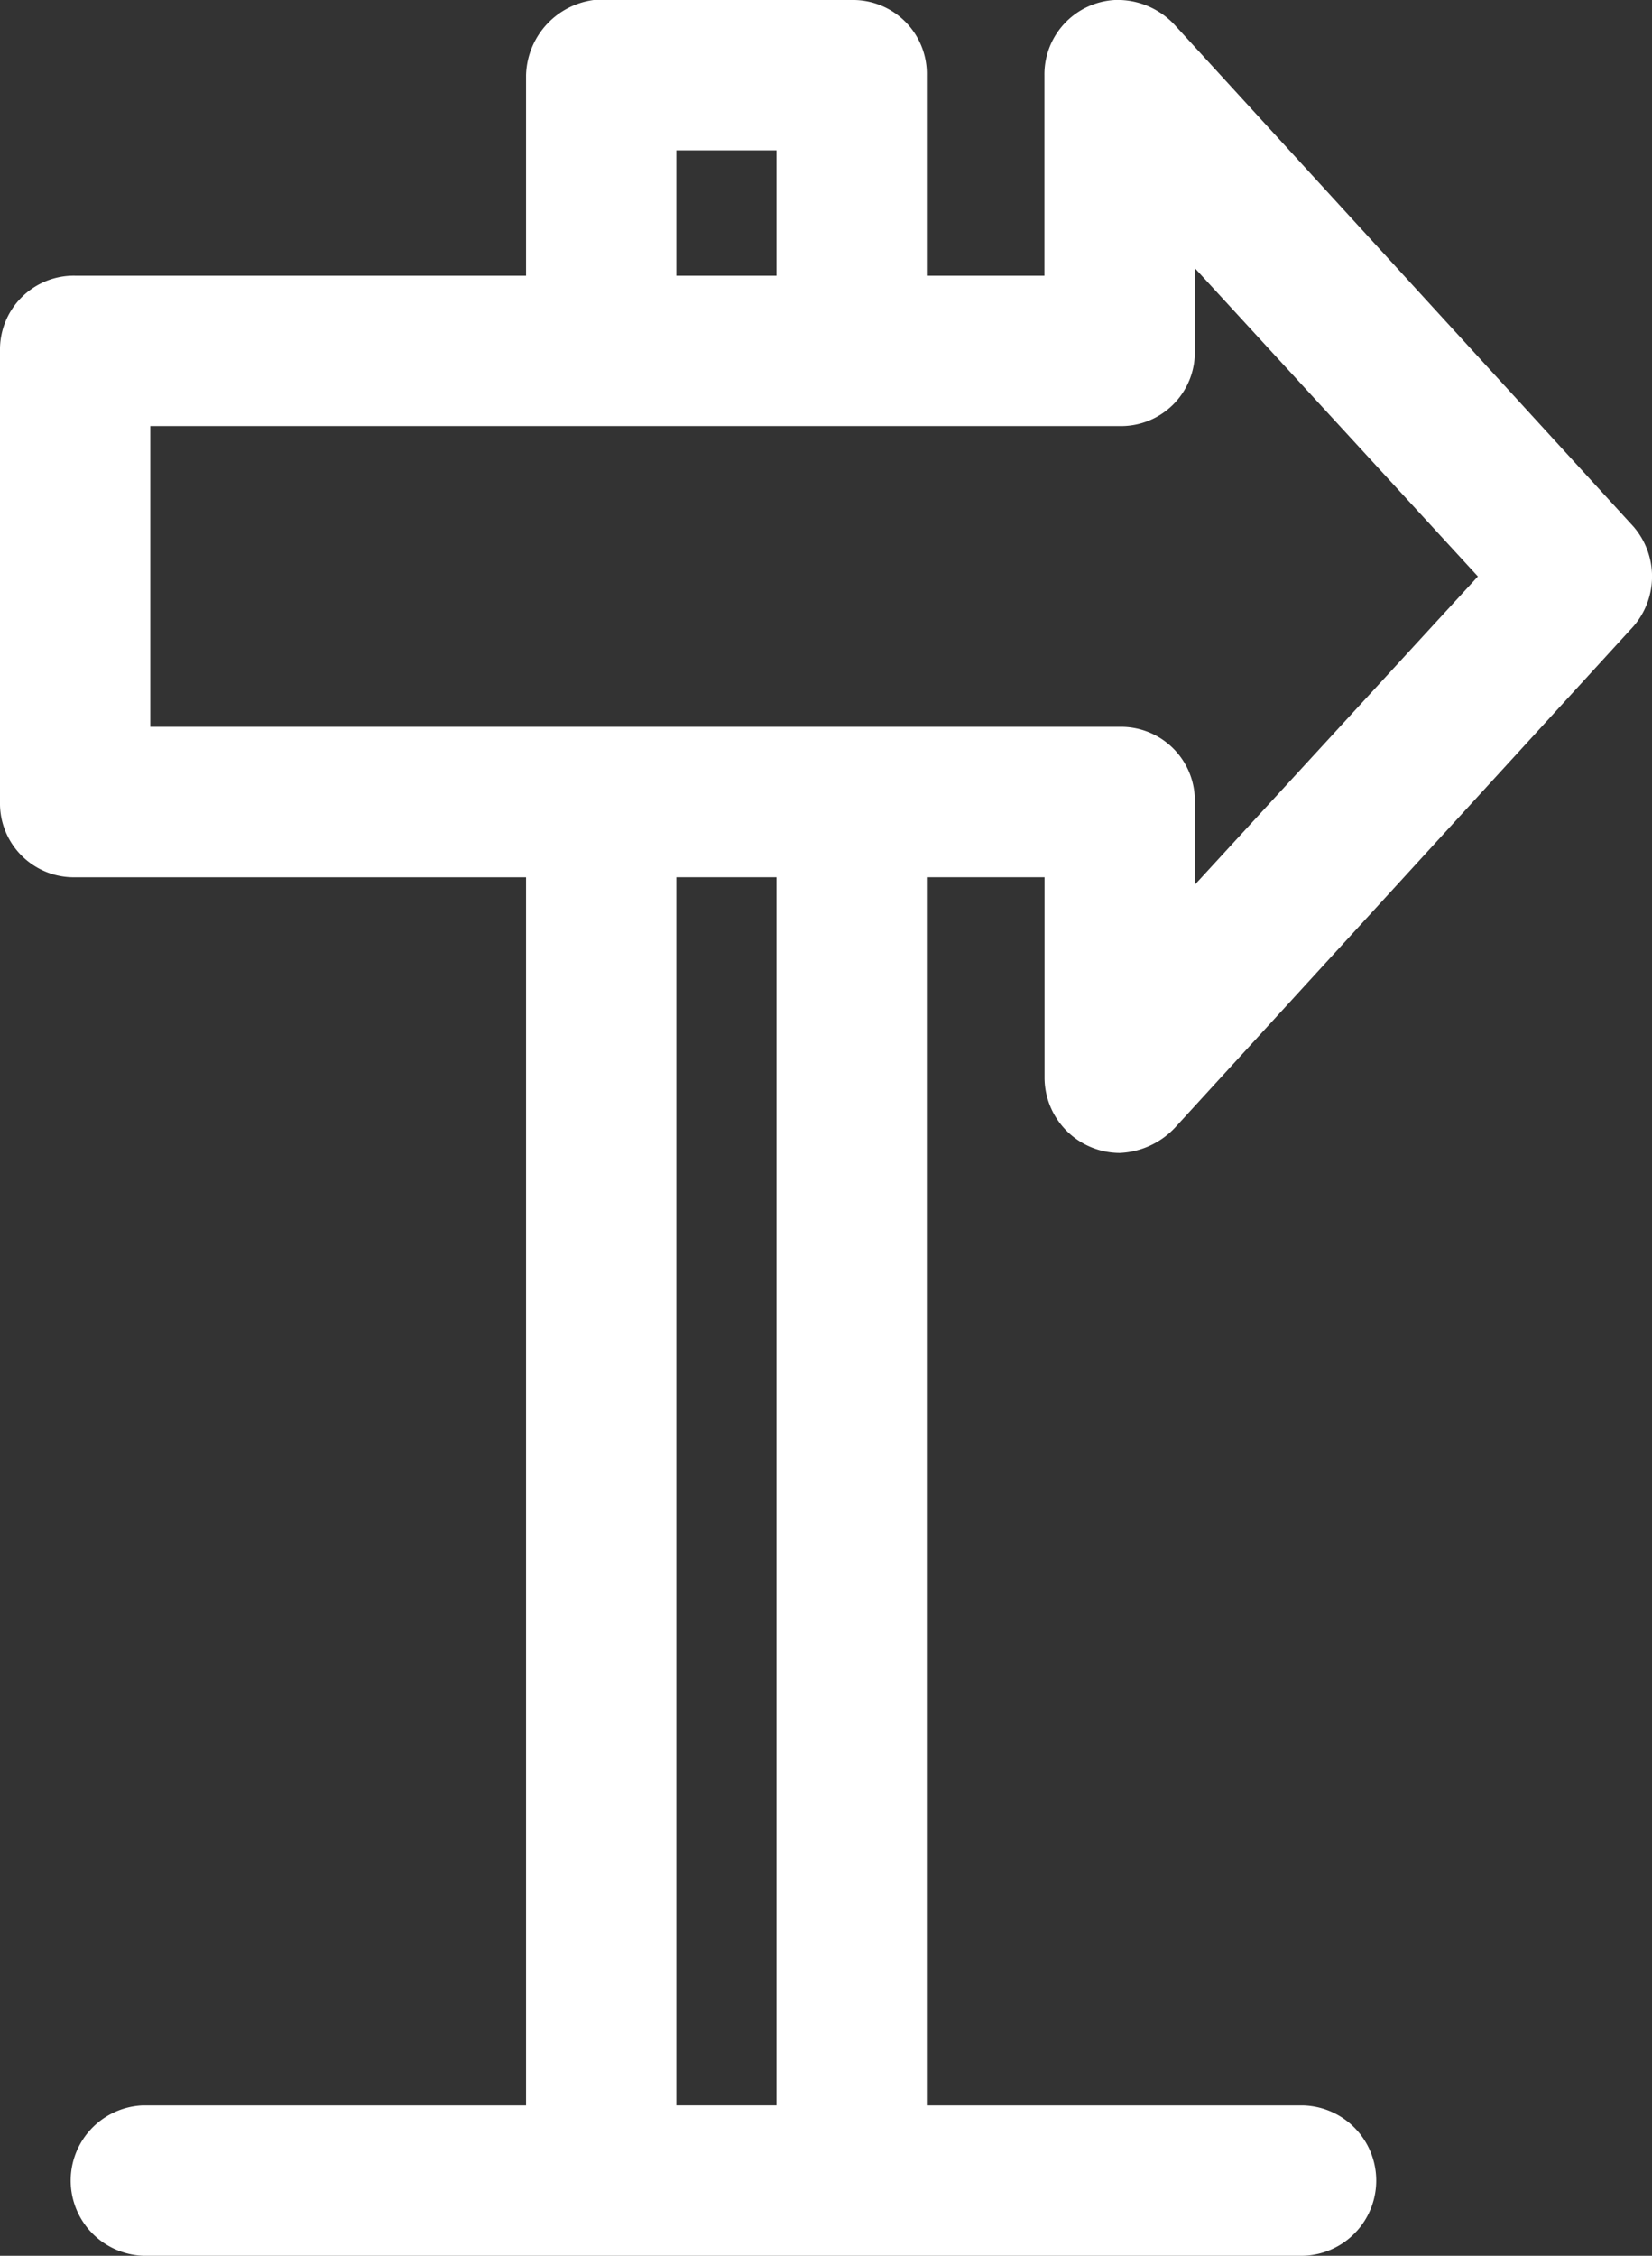
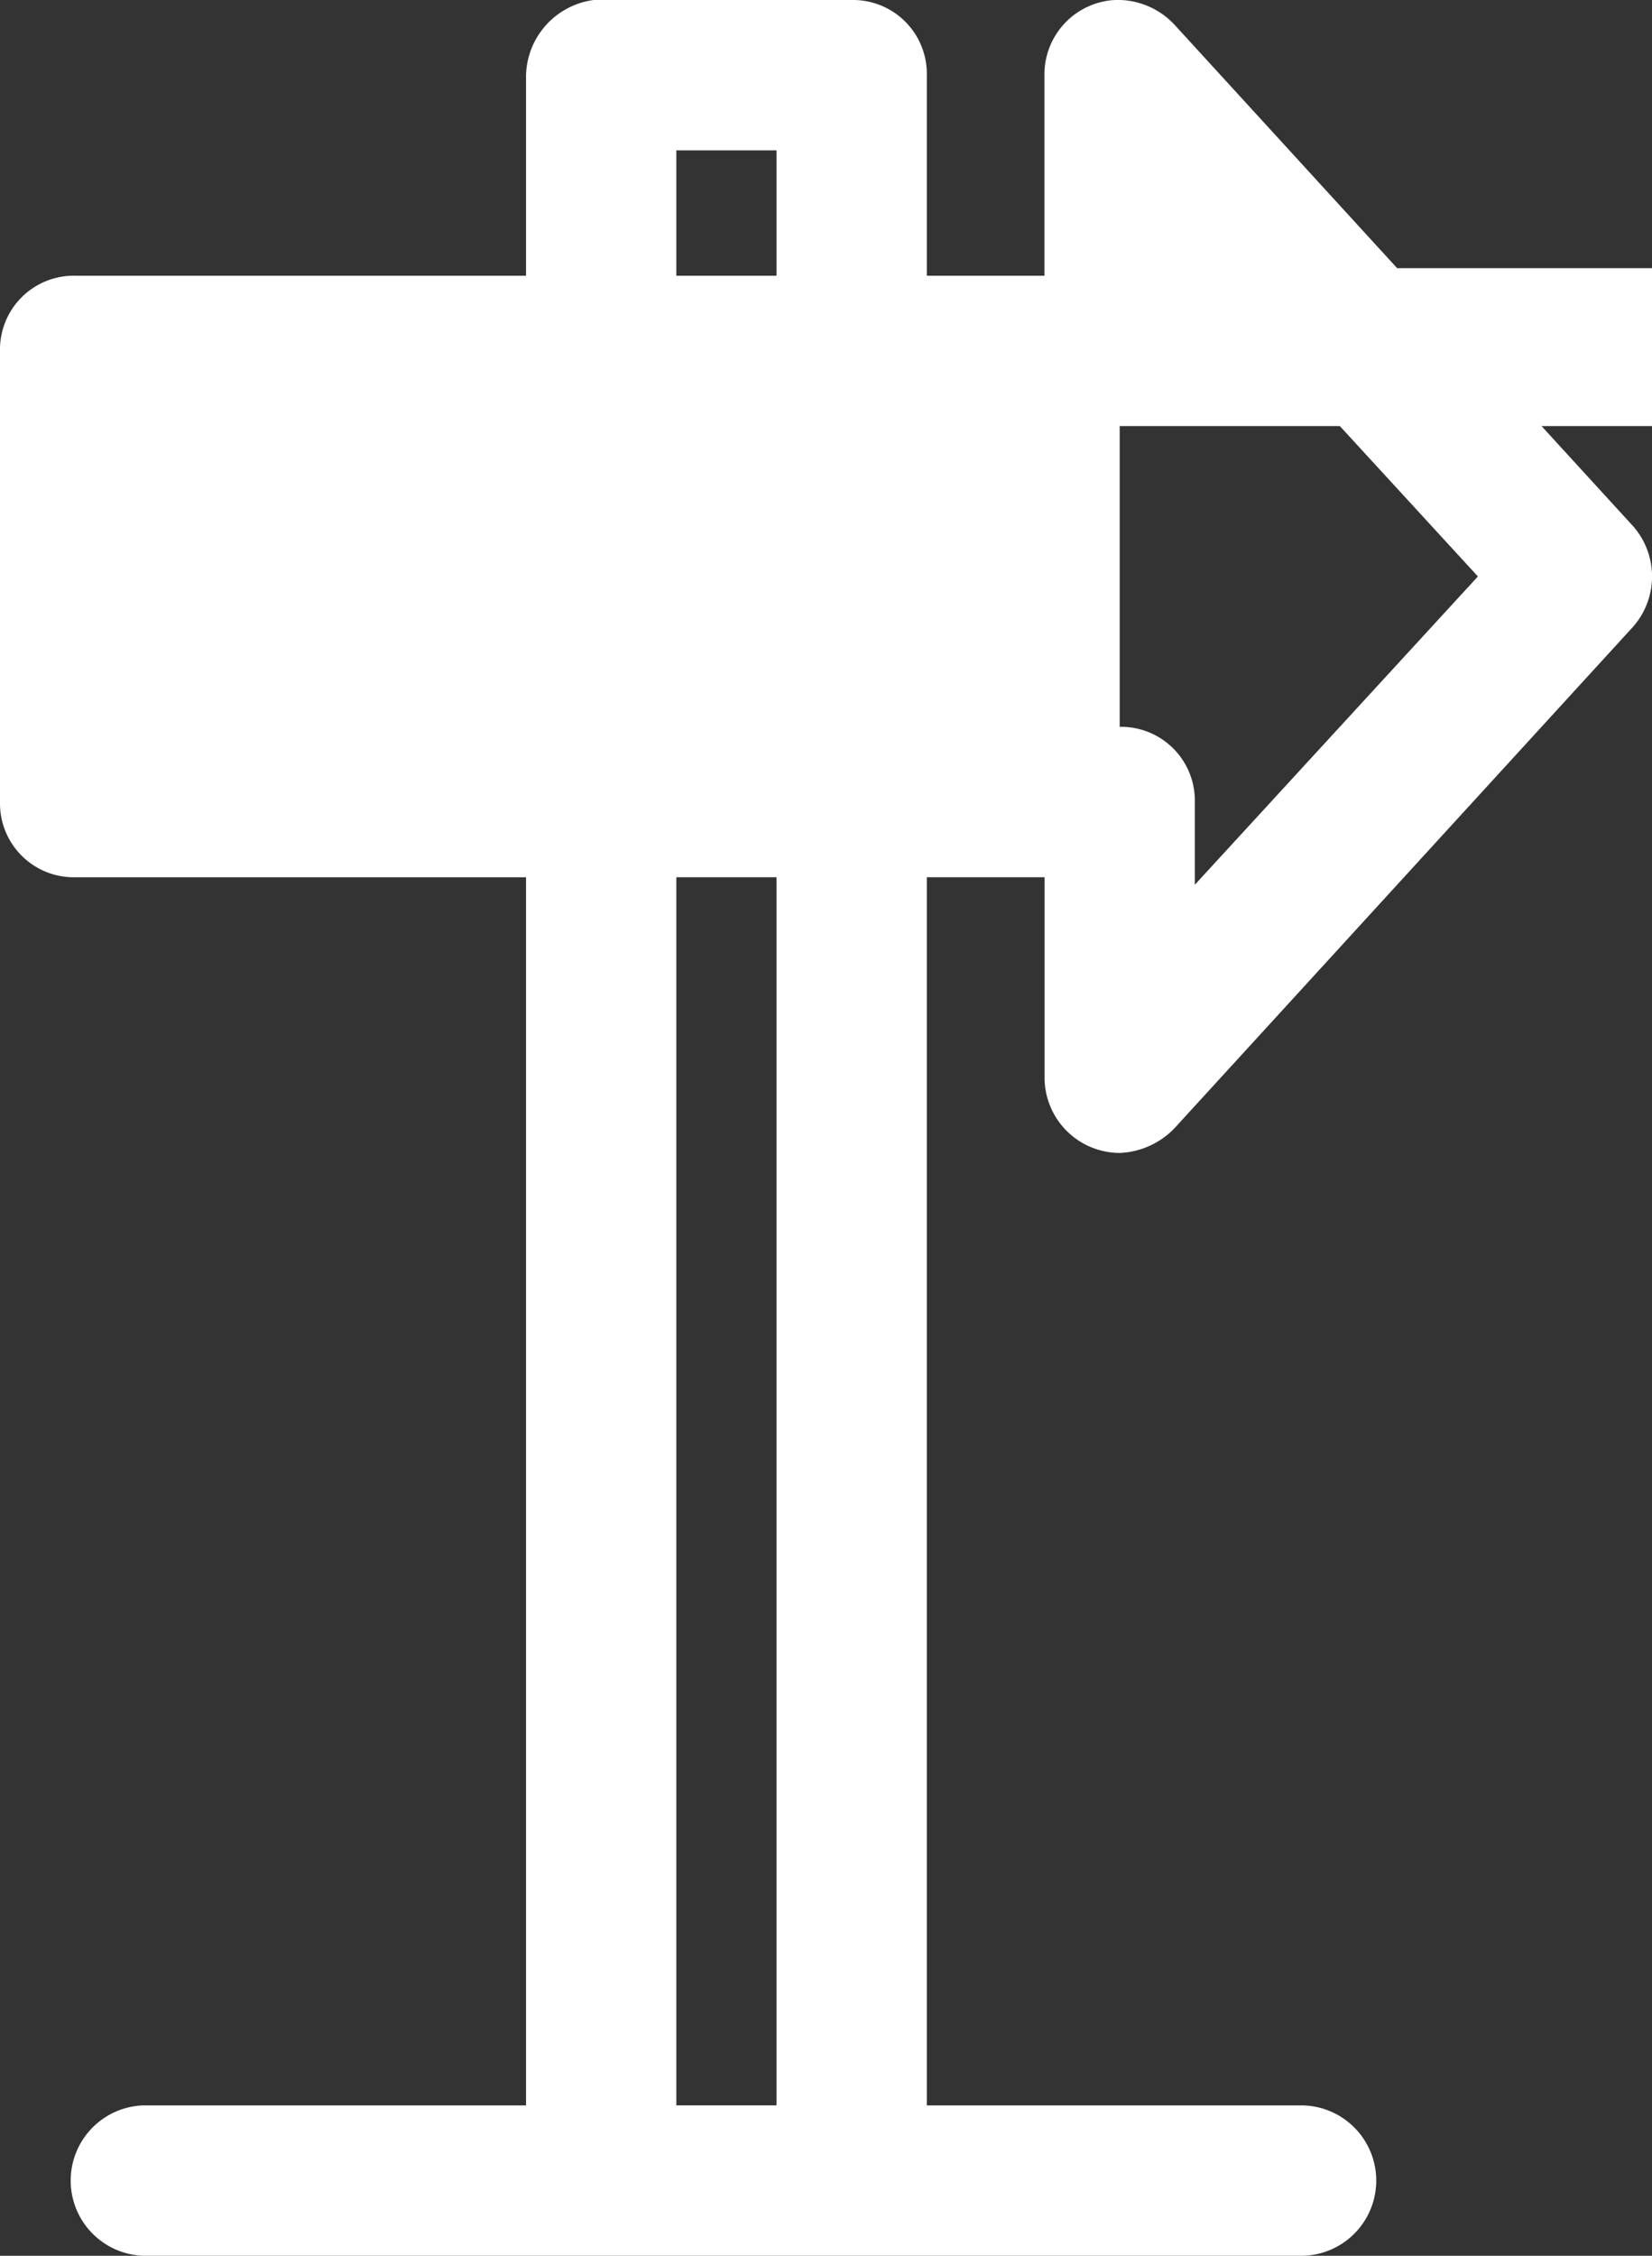
<svg xmlns="http://www.w3.org/2000/svg" viewBox="0 0 56.424 77">
  <rect x="0" y="0" width="56.424" height="77" fill="#333333" stroke="none" />
  <defs>
    <style>
      .cls-1 {
        fill: #fff;
      }
    </style>
  </defs>
  <g id="IconGuidedHelp" transform="translate(0 -952.4)">
-     <path id="Path_209" data-name="Path 209" class="cls-1" d="M20.277,952.4a2.659,2.659,0,0,0-2.31,2.567v6.844H2.567A2.521,2.521,0,0,0,0,964.378v15.4a2.521,2.521,0,0,0,2.567,2.567h15.4v41.922H4.877a2.568,2.568,0,0,0,.171,5.133H44.489a2.567,2.567,0,0,0,0-5.133H31.656V982.344h4.021v6.844a2.574,2.574,0,0,0,2.567,2.567,2.748,2.748,0,0,0,1.882-.856l15.657-17.111a2.6,2.6,0,0,0,0-3.422L40.126,953.256a2.654,2.654,0,0,0-2.053-.856,2.542,2.542,0,0,0-2.4,2.567v6.844H31.656v-6.844a2.521,2.521,0,0,0-2.567-2.567H20.277Zm2.823,5.133h3.422v4.278H23.1Zm17.71,4.021,9.668,10.523L40.81,982.6v-2.823a2.521,2.521,0,0,0-2.567-2.567H5.133V966.944h33.11a2.521,2.521,0,0,0,2.567-2.567v-2.823ZM23.1,982.344h3.422v41.922H23.1V982.344Z" />
+     <path id="Path_209" data-name="Path 209" class="cls-1" d="M20.277,952.4a2.659,2.659,0,0,0-2.31,2.567v6.844H2.567A2.521,2.521,0,0,0,0,964.378v15.4a2.521,2.521,0,0,0,2.567,2.567h15.4v41.922H4.877a2.568,2.568,0,0,0,.171,5.133H44.489a2.567,2.567,0,0,0,0-5.133H31.656V982.344h4.021v6.844a2.574,2.574,0,0,0,2.567,2.567,2.748,2.748,0,0,0,1.882-.856l15.657-17.111a2.6,2.6,0,0,0,0-3.422L40.126,953.256a2.654,2.654,0,0,0-2.053-.856,2.542,2.542,0,0,0-2.4,2.567v6.844H31.656v-6.844a2.521,2.521,0,0,0-2.567-2.567H20.277Zm2.823,5.133h3.422v4.278H23.1Zm17.71,4.021,9.668,10.523L40.81,982.6v-2.823a2.521,2.521,0,0,0-2.567-2.567V966.944h33.11a2.521,2.521,0,0,0,2.567-2.567v-2.823ZM23.1,982.344h3.422v41.922H23.1V982.344Z" />
  </g>
</svg>